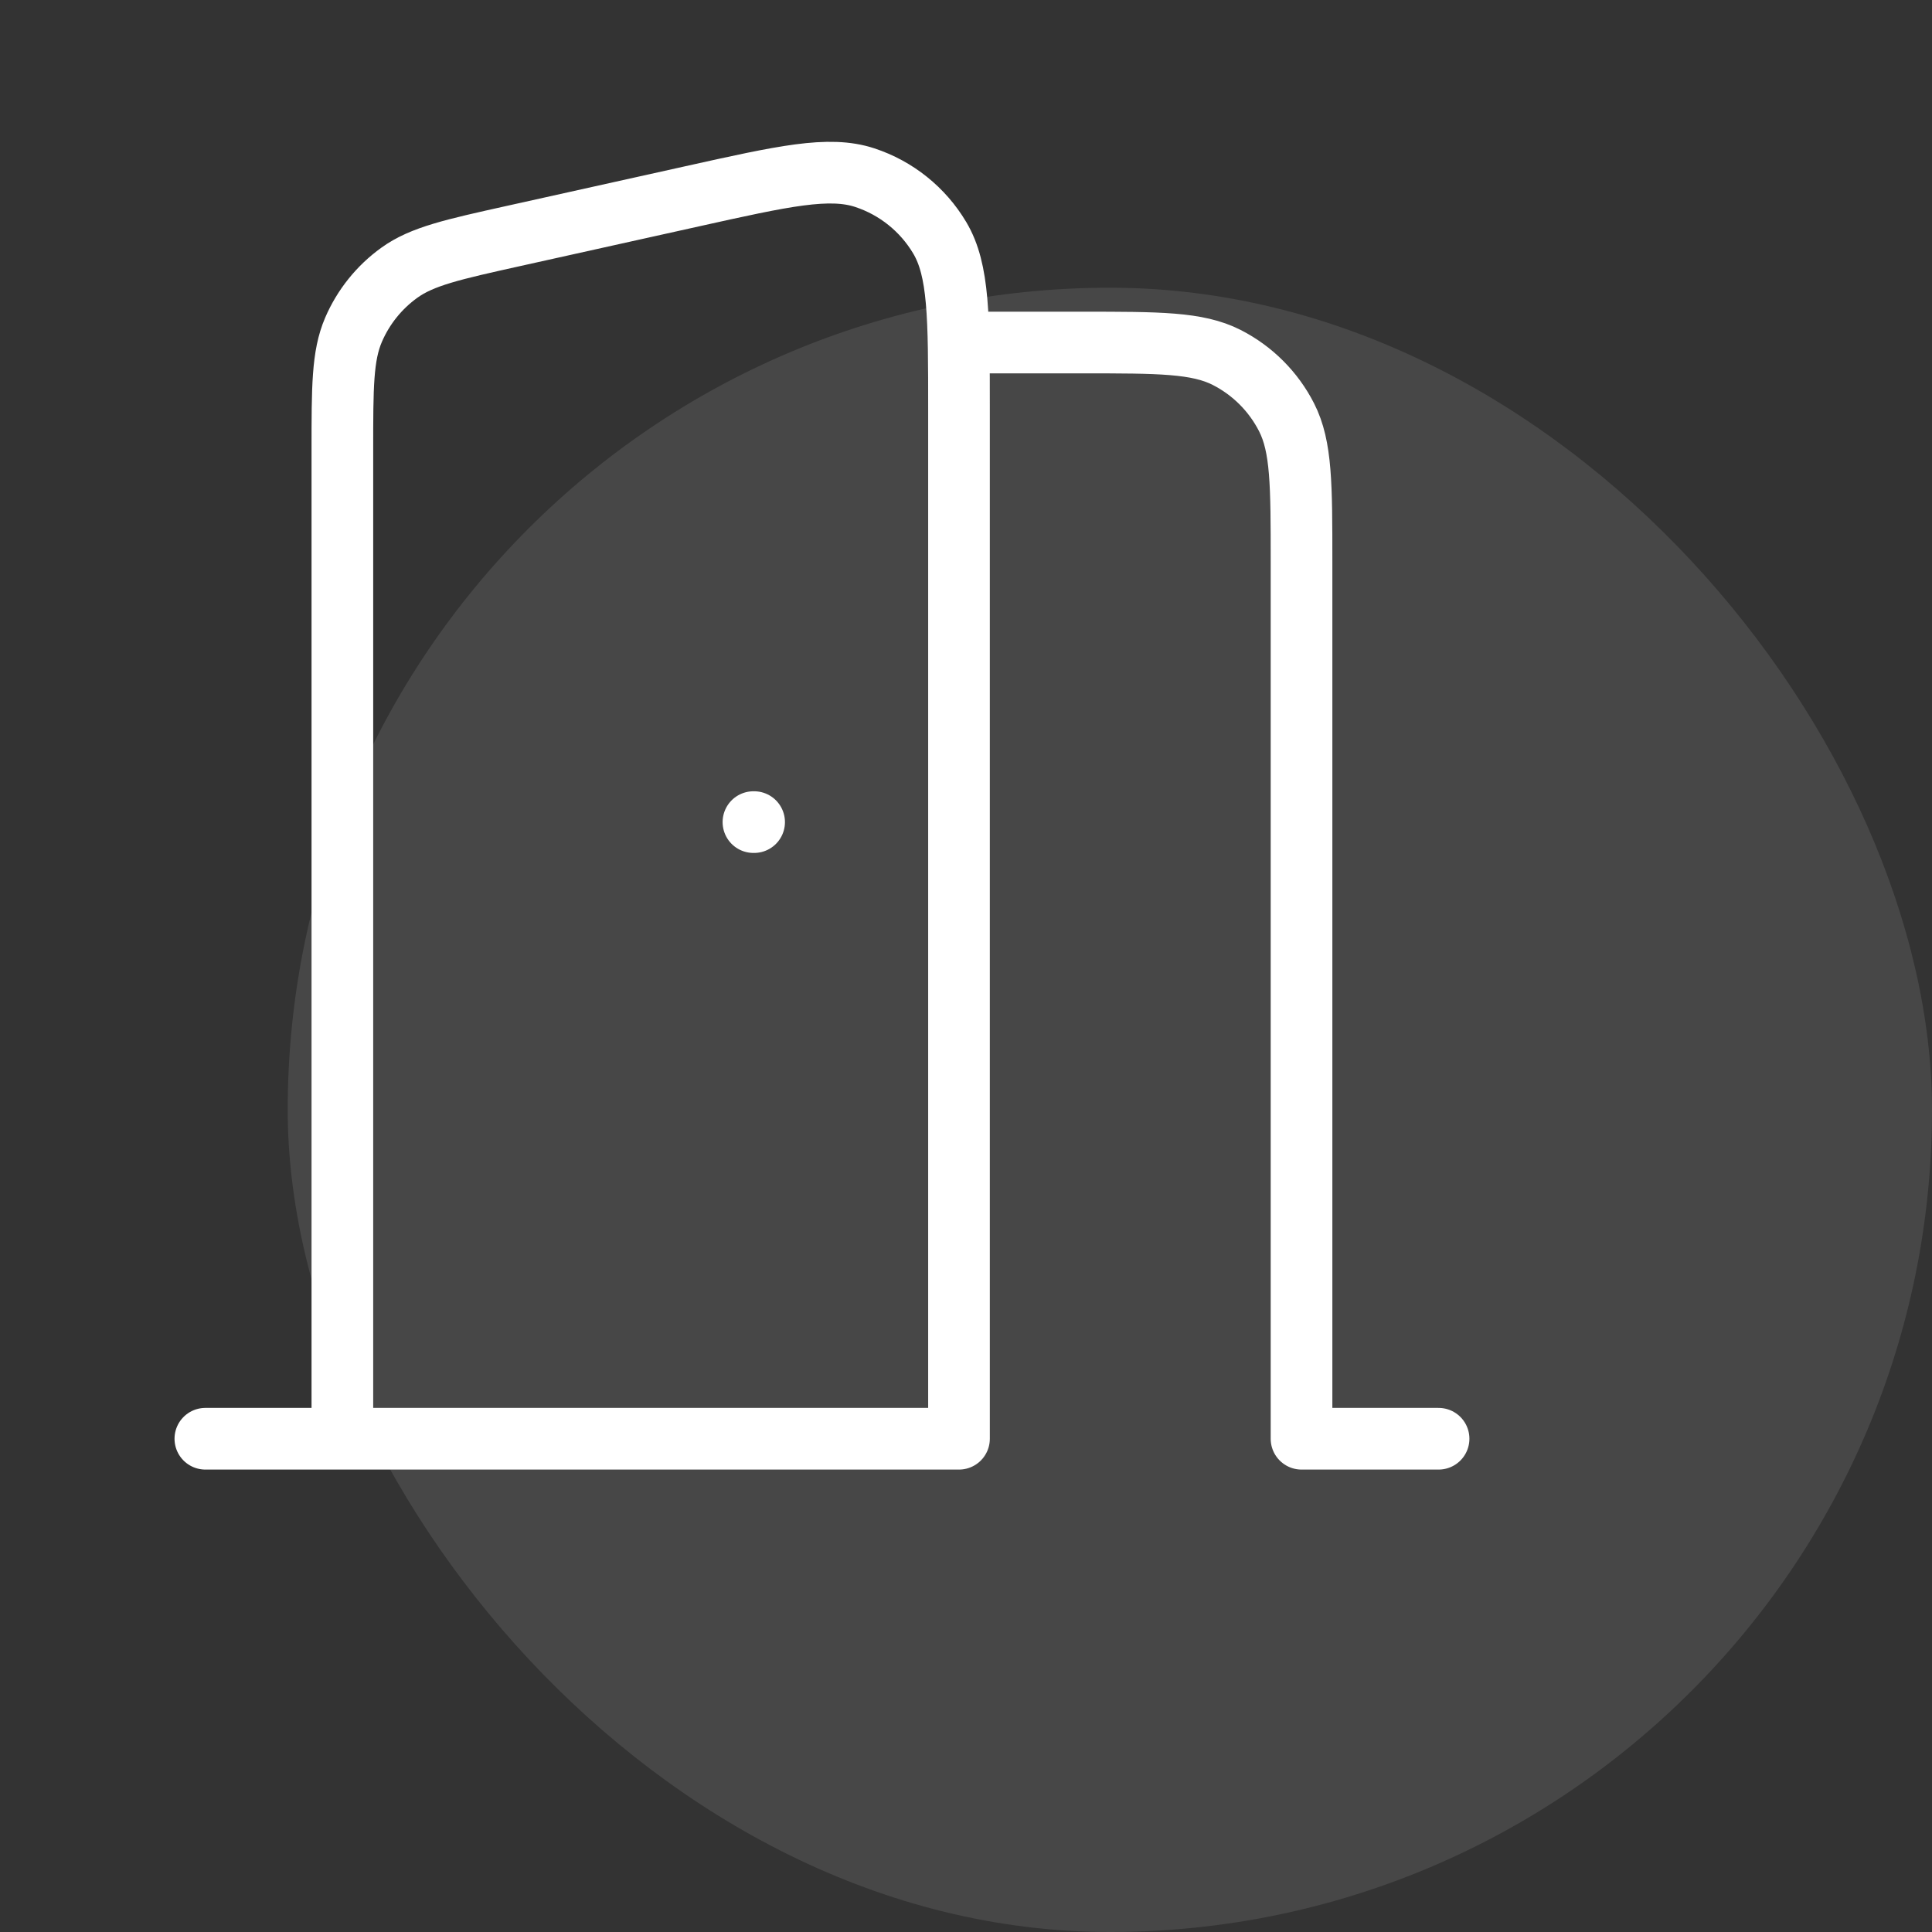
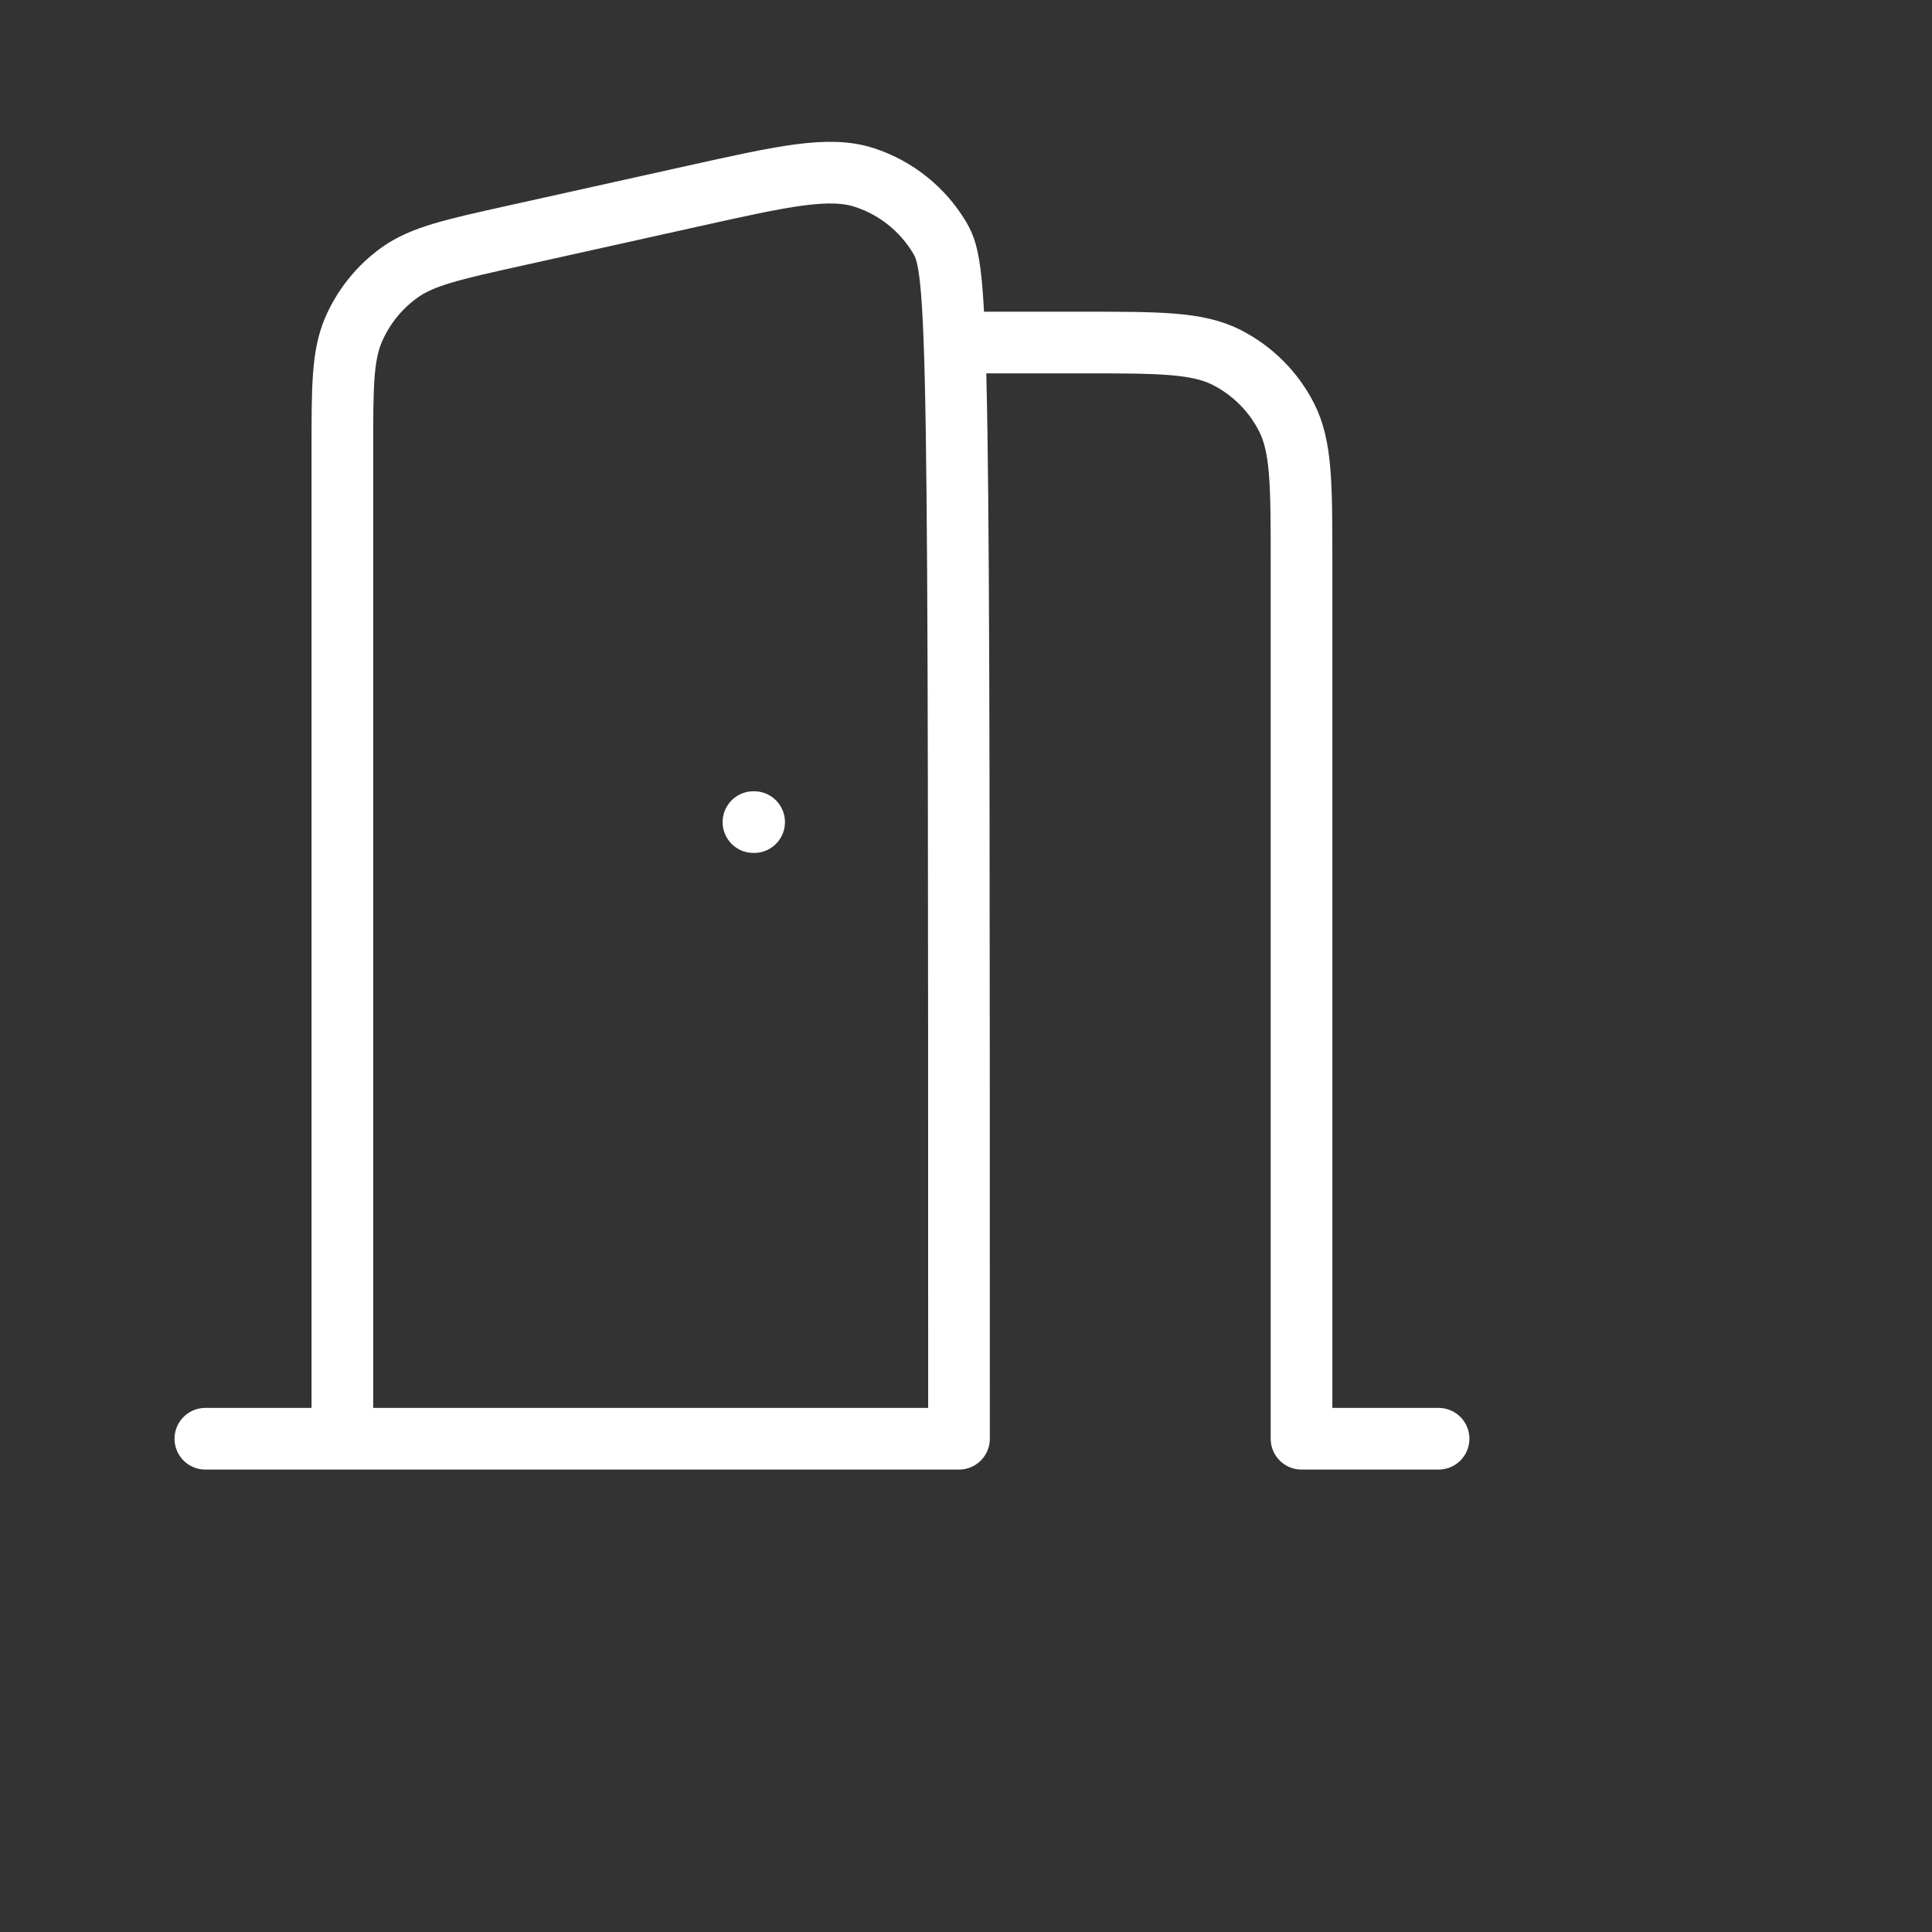
<svg xmlns="http://www.w3.org/2000/svg" width="48" height="48" viewBox="0 0 48 48" fill="none">
  <rect x="0" y="0" width="48" height="48" fill="#333333" stroke="none" />
-   <rect opacity="0.1" x="7.148" y="7.148" width="40.852" height="40.852" rx="20.426" fill="white" />
-   <path d="M5.102 35.745L23.826 35.745V10.194C23.826 7.872 23.826 6.711 23.347 5.907C22.927 5.201 22.266 4.671 21.486 4.414C20.597 4.121 19.463 4.373 17.197 4.877L12.771 5.86C11.249 6.198 10.488 6.367 9.92 6.777C9.419 7.138 9.026 7.628 8.782 8.196C8.506 8.839 8.506 9.618 8.506 11.177V35.745M23.815 8.51H26.89C28.796 8.51 29.749 8.51 30.478 8.881C31.118 9.208 31.639 9.728 31.965 10.369C32.336 11.097 32.336 12.051 32.336 13.957V35.745H35.741M18.719 20.425H18.736" stroke="white" stroke-width="1.532" stroke-linecap="round" stroke-linejoin="round" />
+   <path d="M5.102 35.745L23.826 35.745C23.826 7.872 23.826 6.711 23.347 5.907C22.927 5.201 22.266 4.671 21.486 4.414C20.597 4.121 19.463 4.373 17.197 4.877L12.771 5.86C11.249 6.198 10.488 6.367 9.92 6.777C9.419 7.138 9.026 7.628 8.782 8.196C8.506 8.839 8.506 9.618 8.506 11.177V35.745M23.815 8.51H26.89C28.796 8.51 29.749 8.51 30.478 8.881C31.118 9.208 31.639 9.728 31.965 10.369C32.336 11.097 32.336 12.051 32.336 13.957V35.745H35.741M18.719 20.425H18.736" stroke="white" stroke-width="1.532" stroke-linecap="round" stroke-linejoin="round" />
</svg>